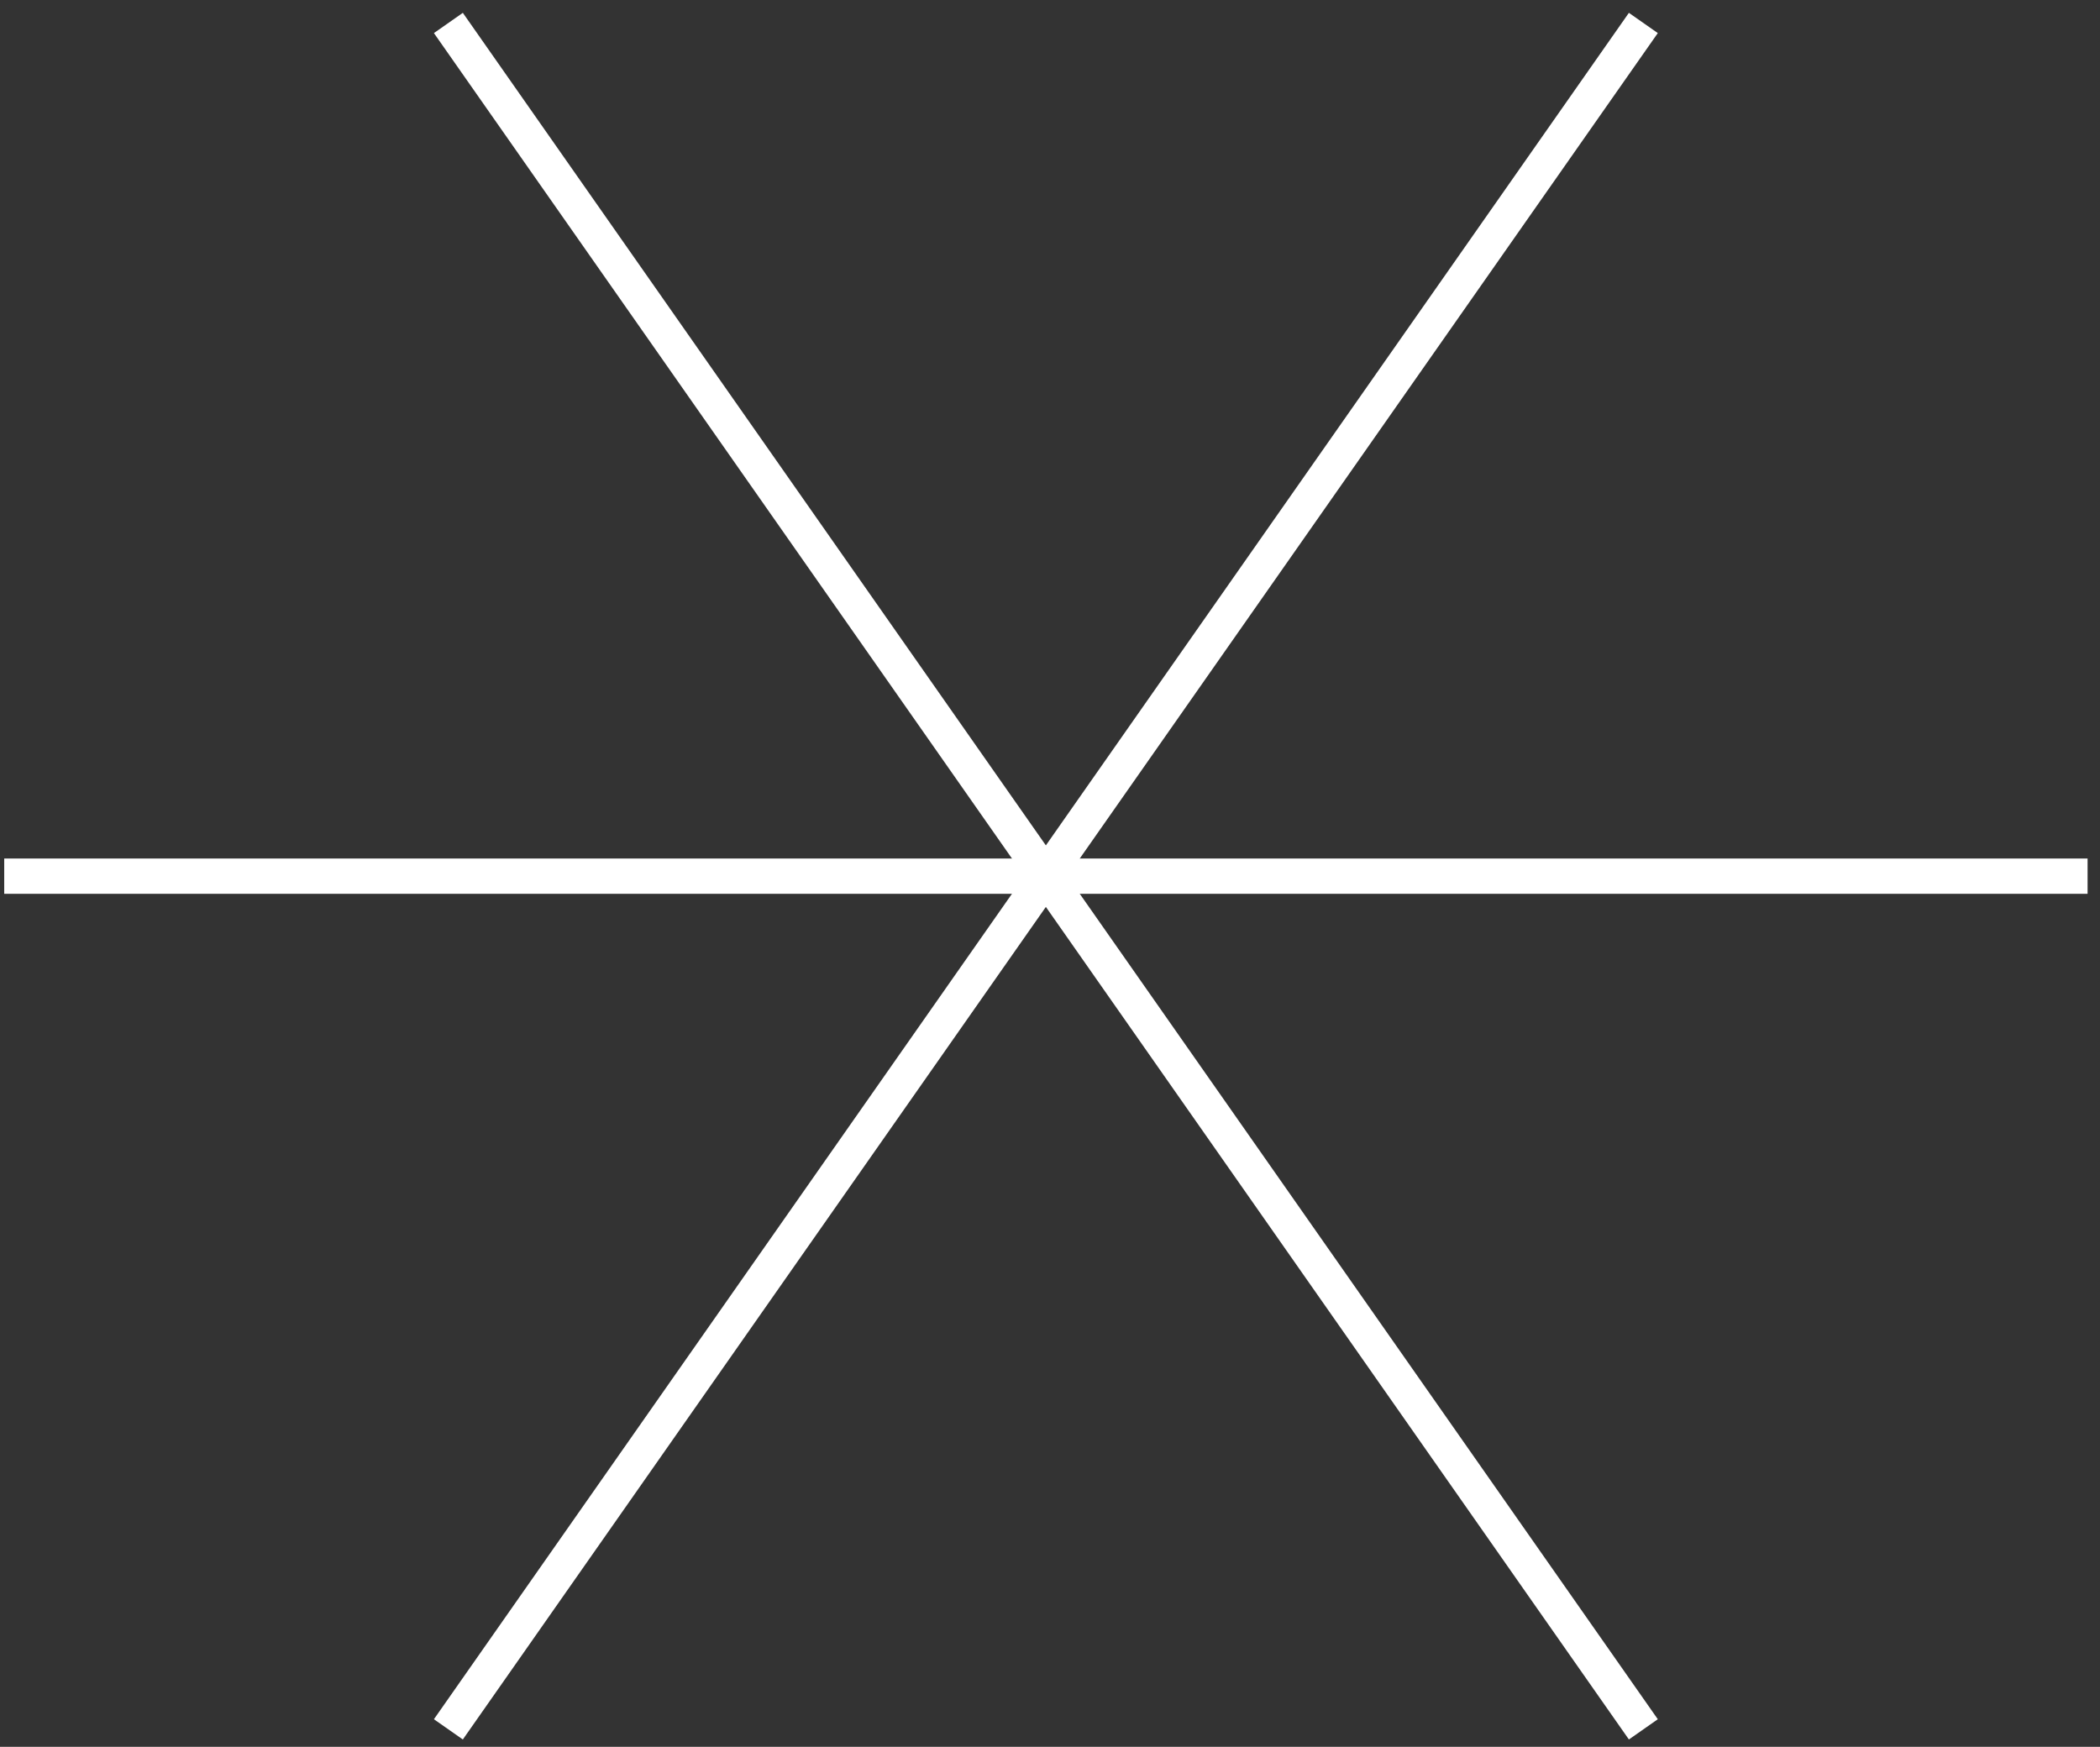
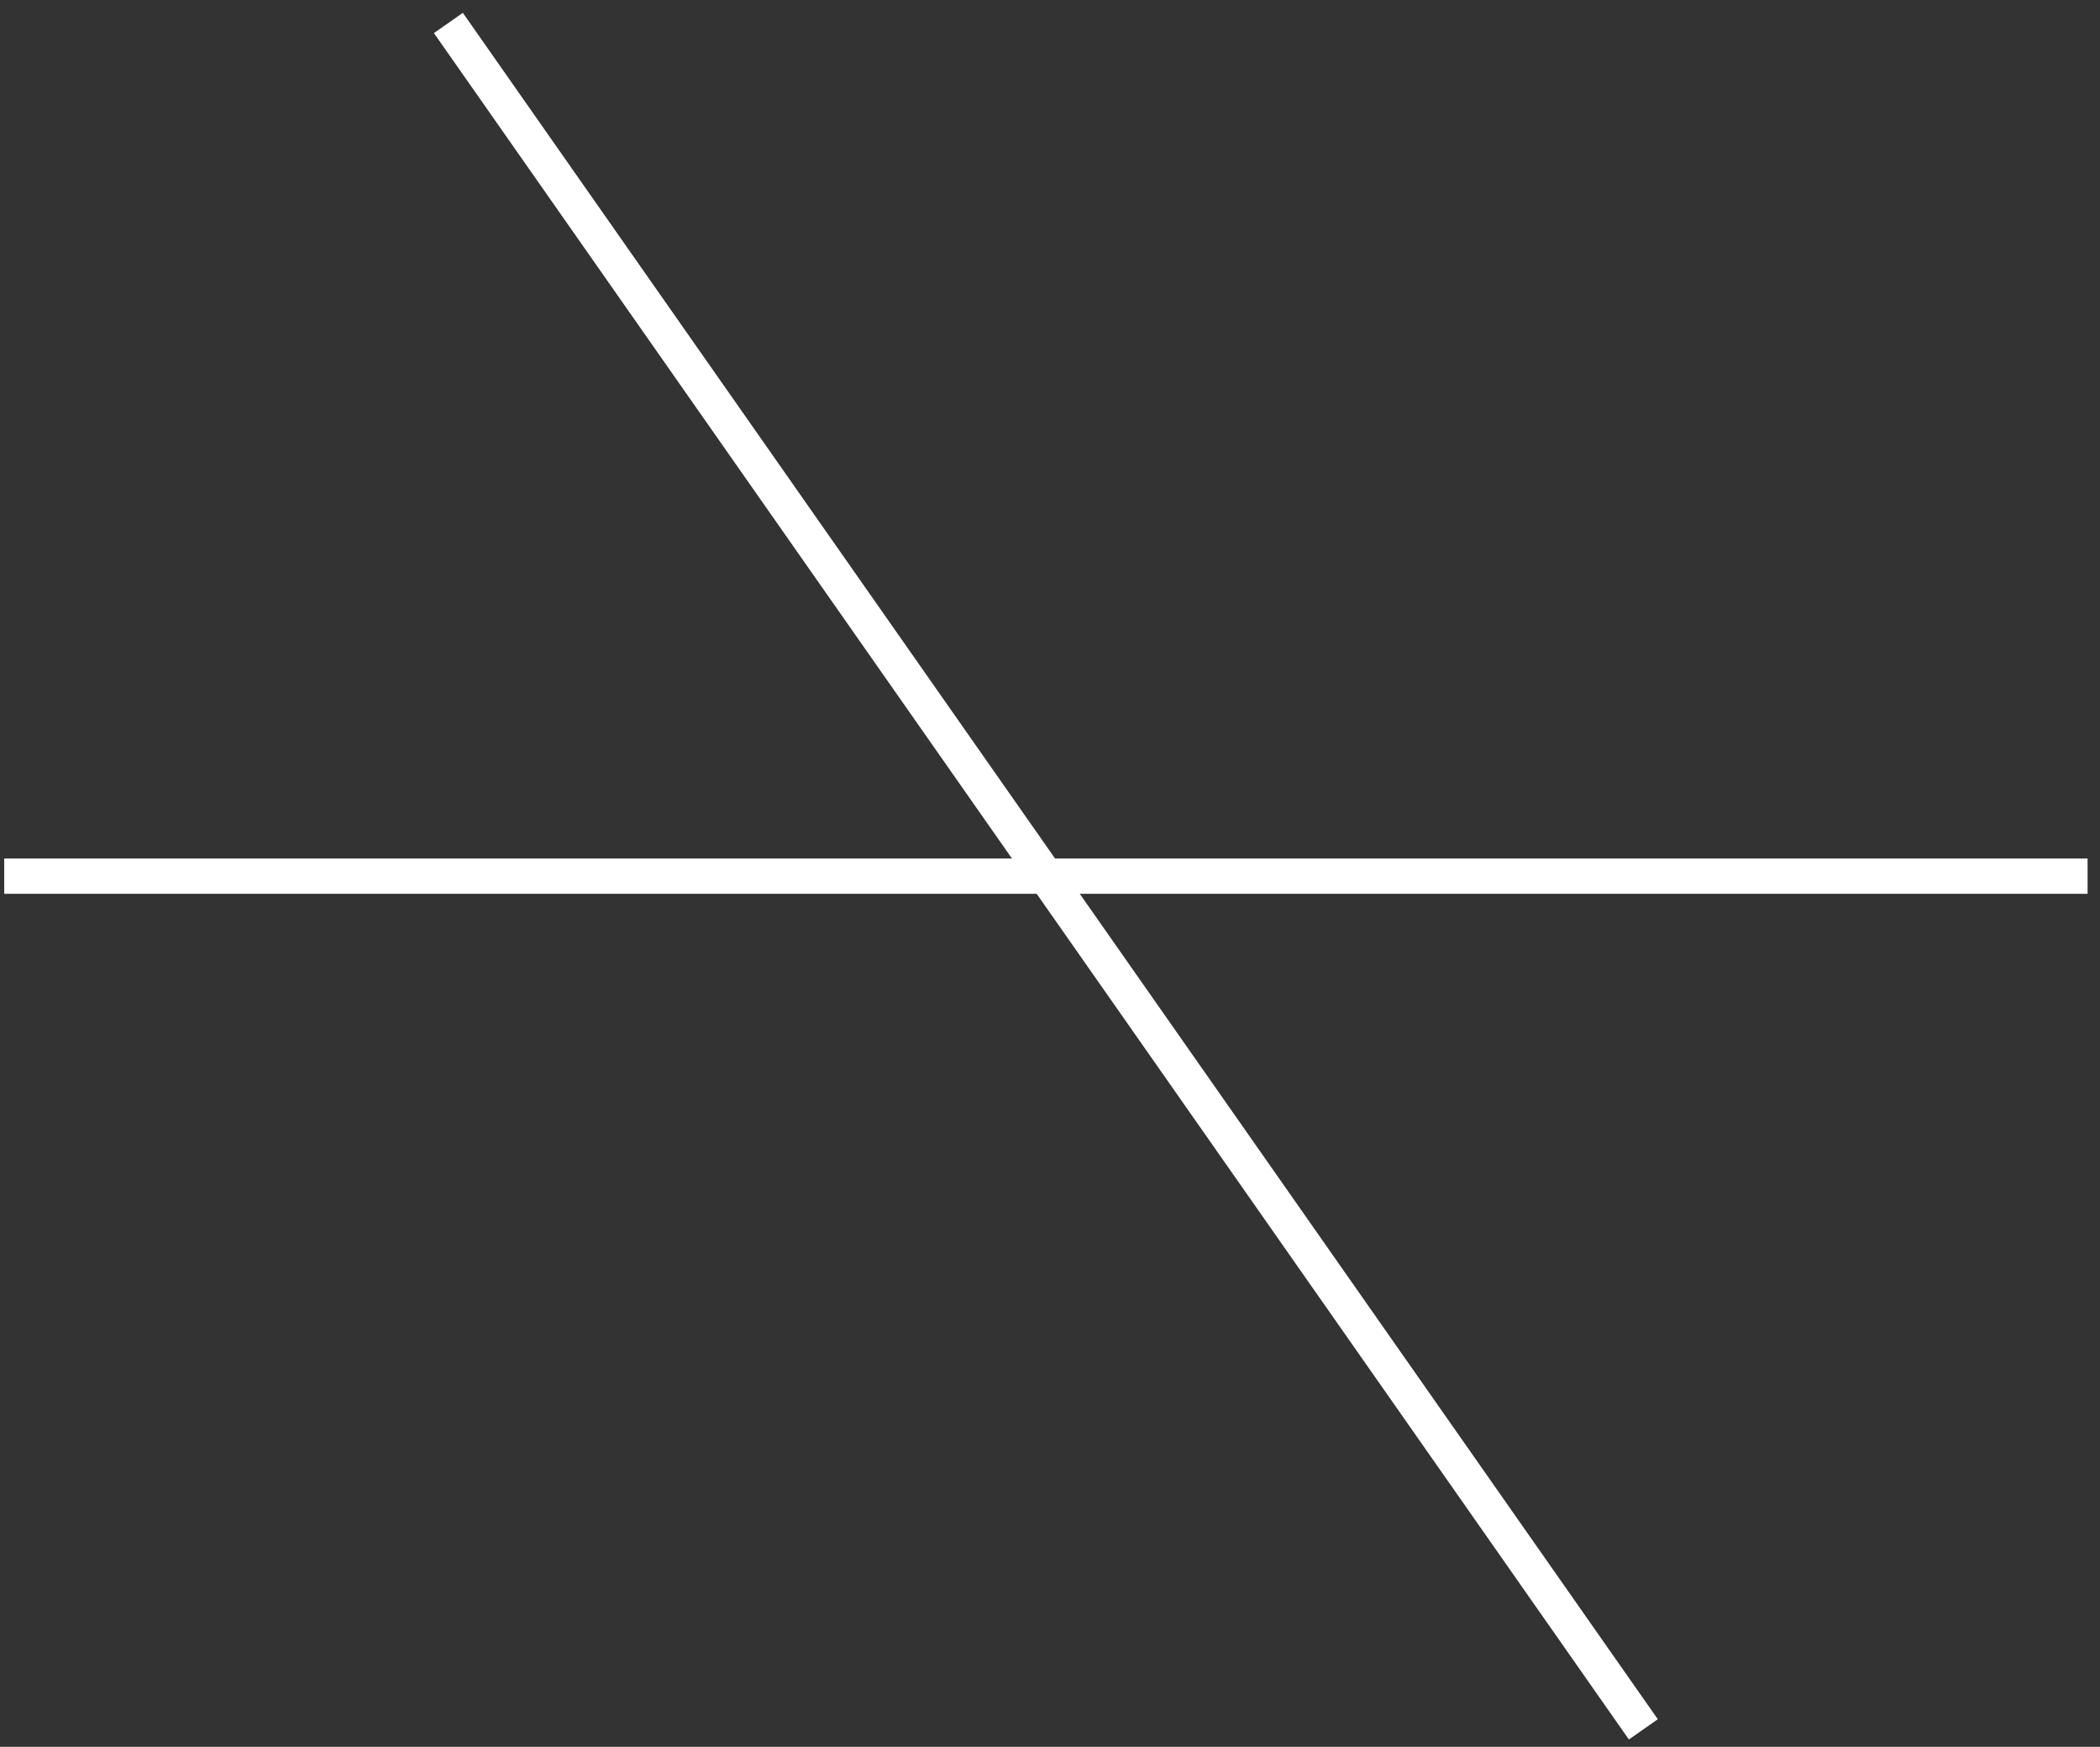
<svg xmlns="http://www.w3.org/2000/svg" width="119" height="99" viewBox="0 0 119 99" fill="none">
  <rect x="0" y="0" width="119" height="99" fill="#333333" stroke="none" />
  <path d="M0.239 49.655H118.296" stroke="white" stroke-width="2" />
  <path d="M25.408 1.301L93.123 98.008" stroke="white" stroke-width="2" />
-   <path d="M93.123 1.301L25.408 98.008" stroke="white" stroke-width="2" />
</svg>